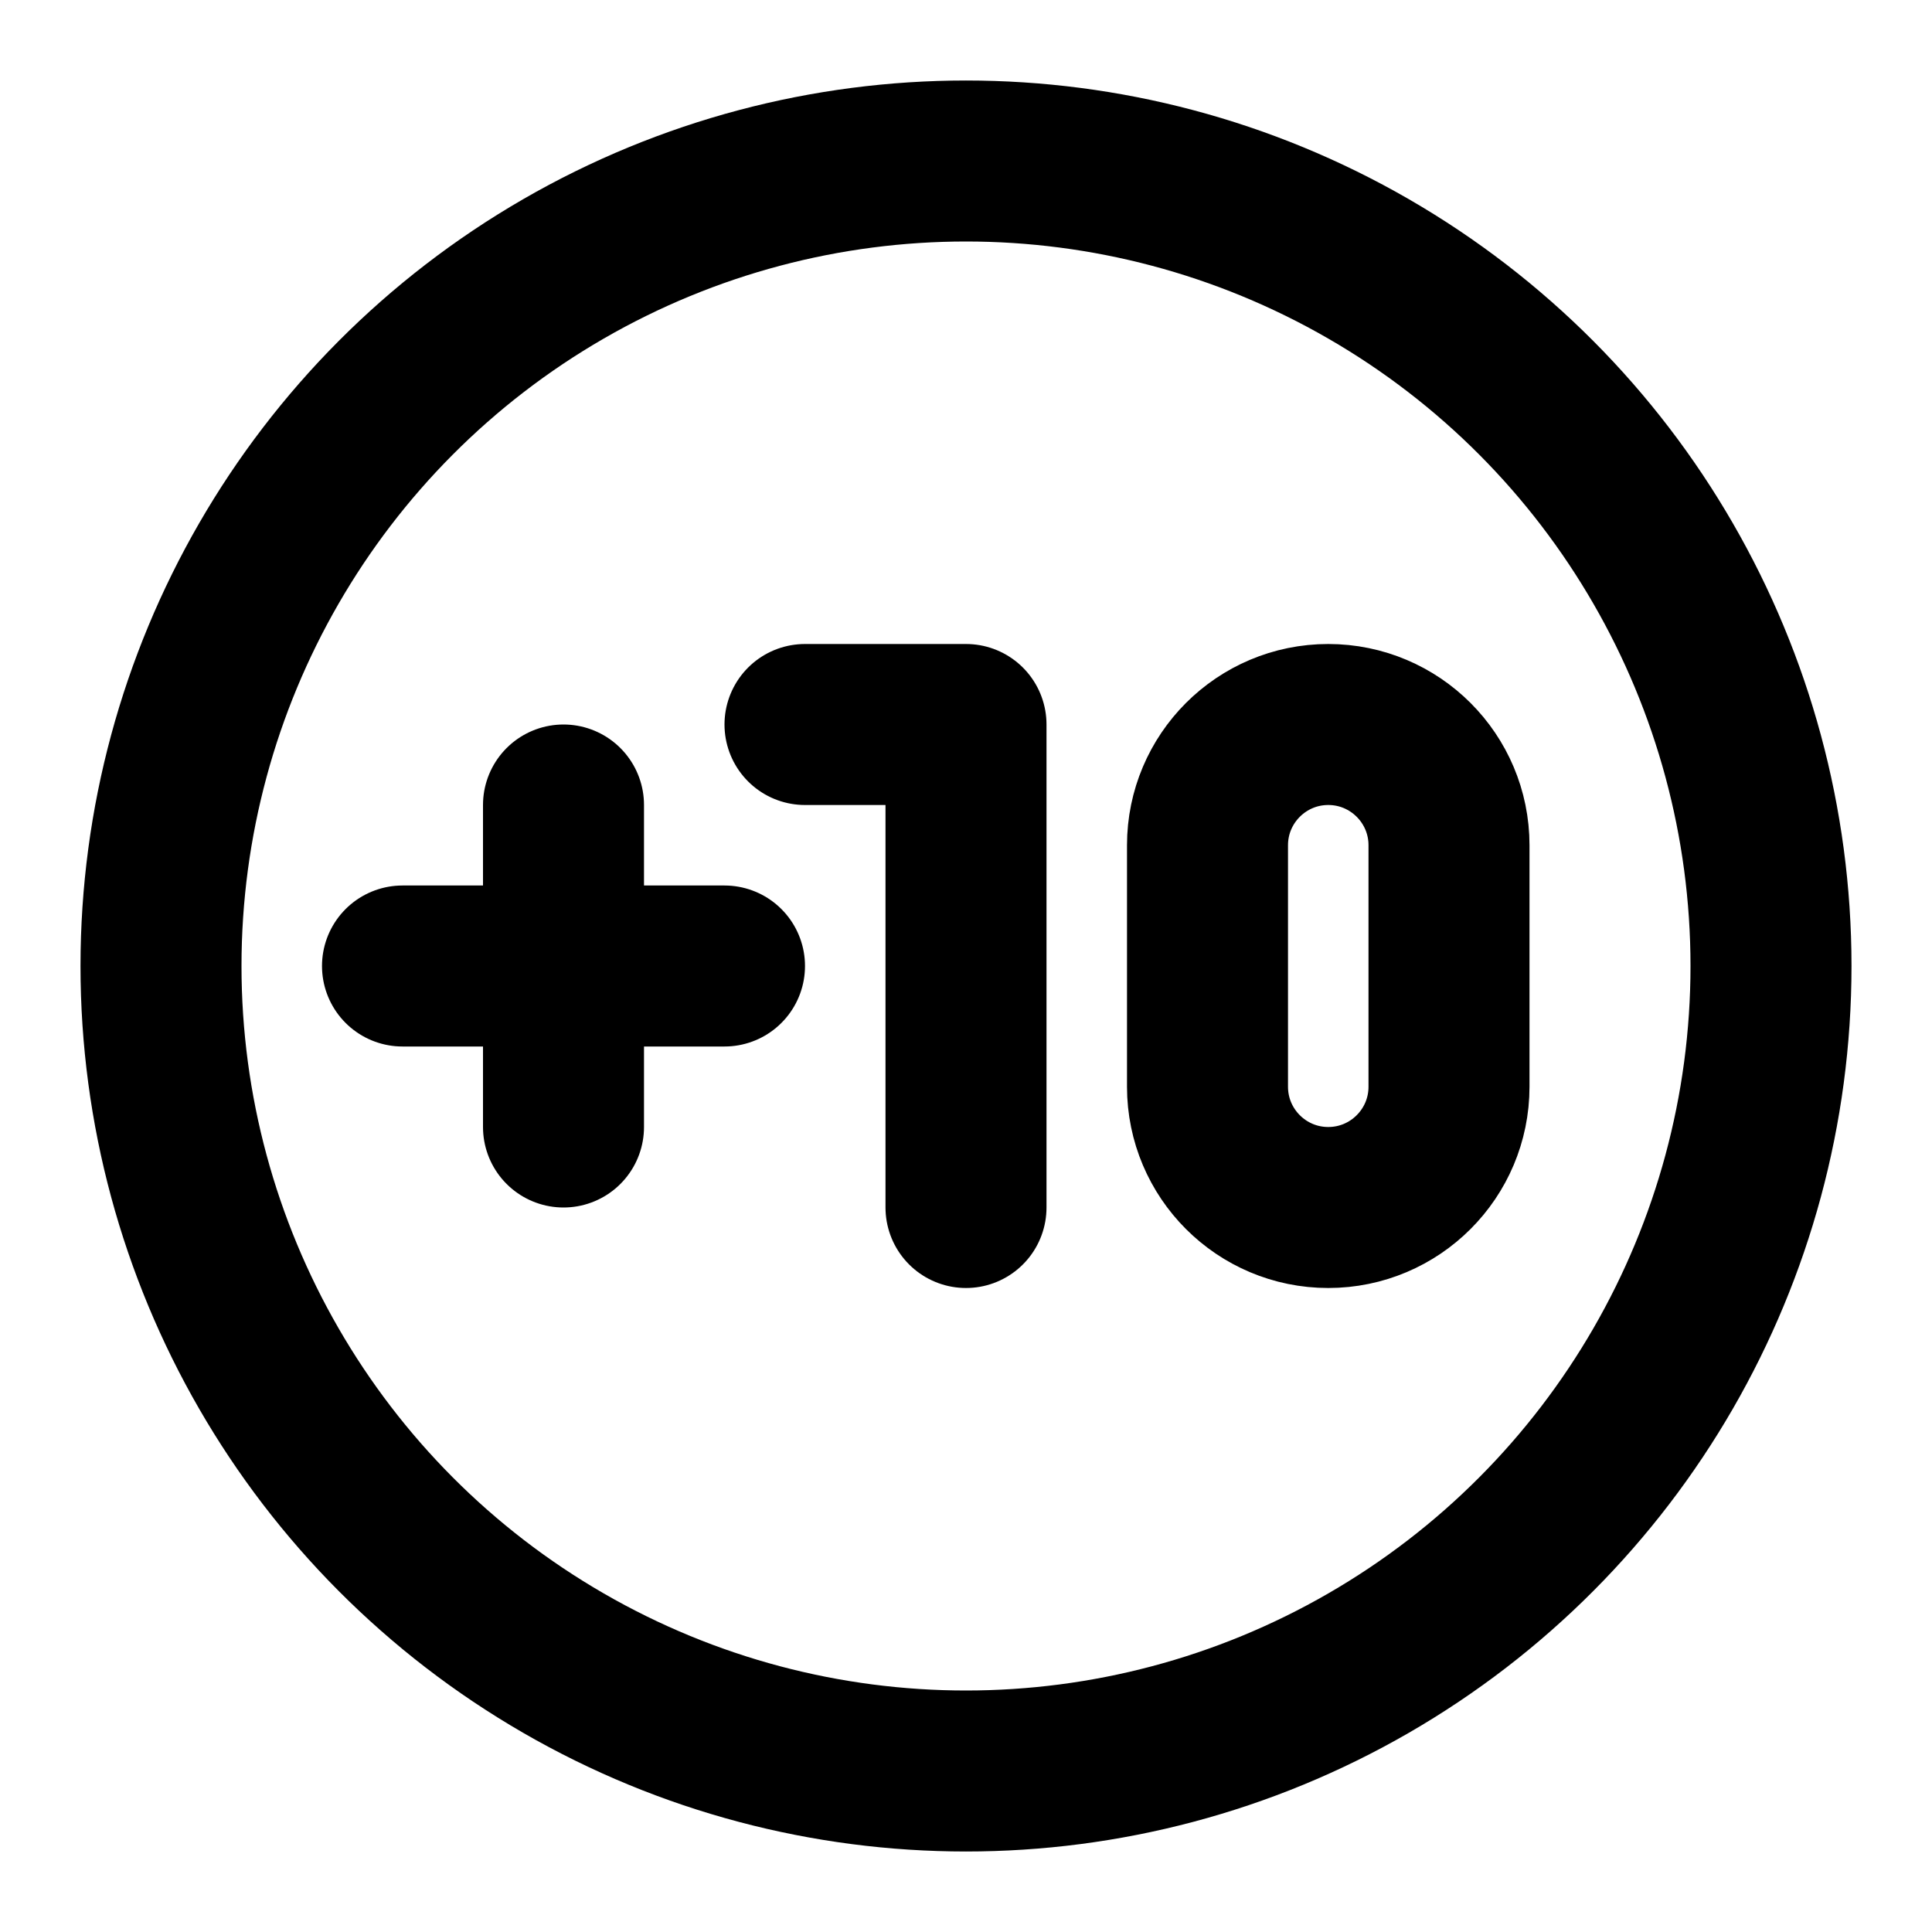
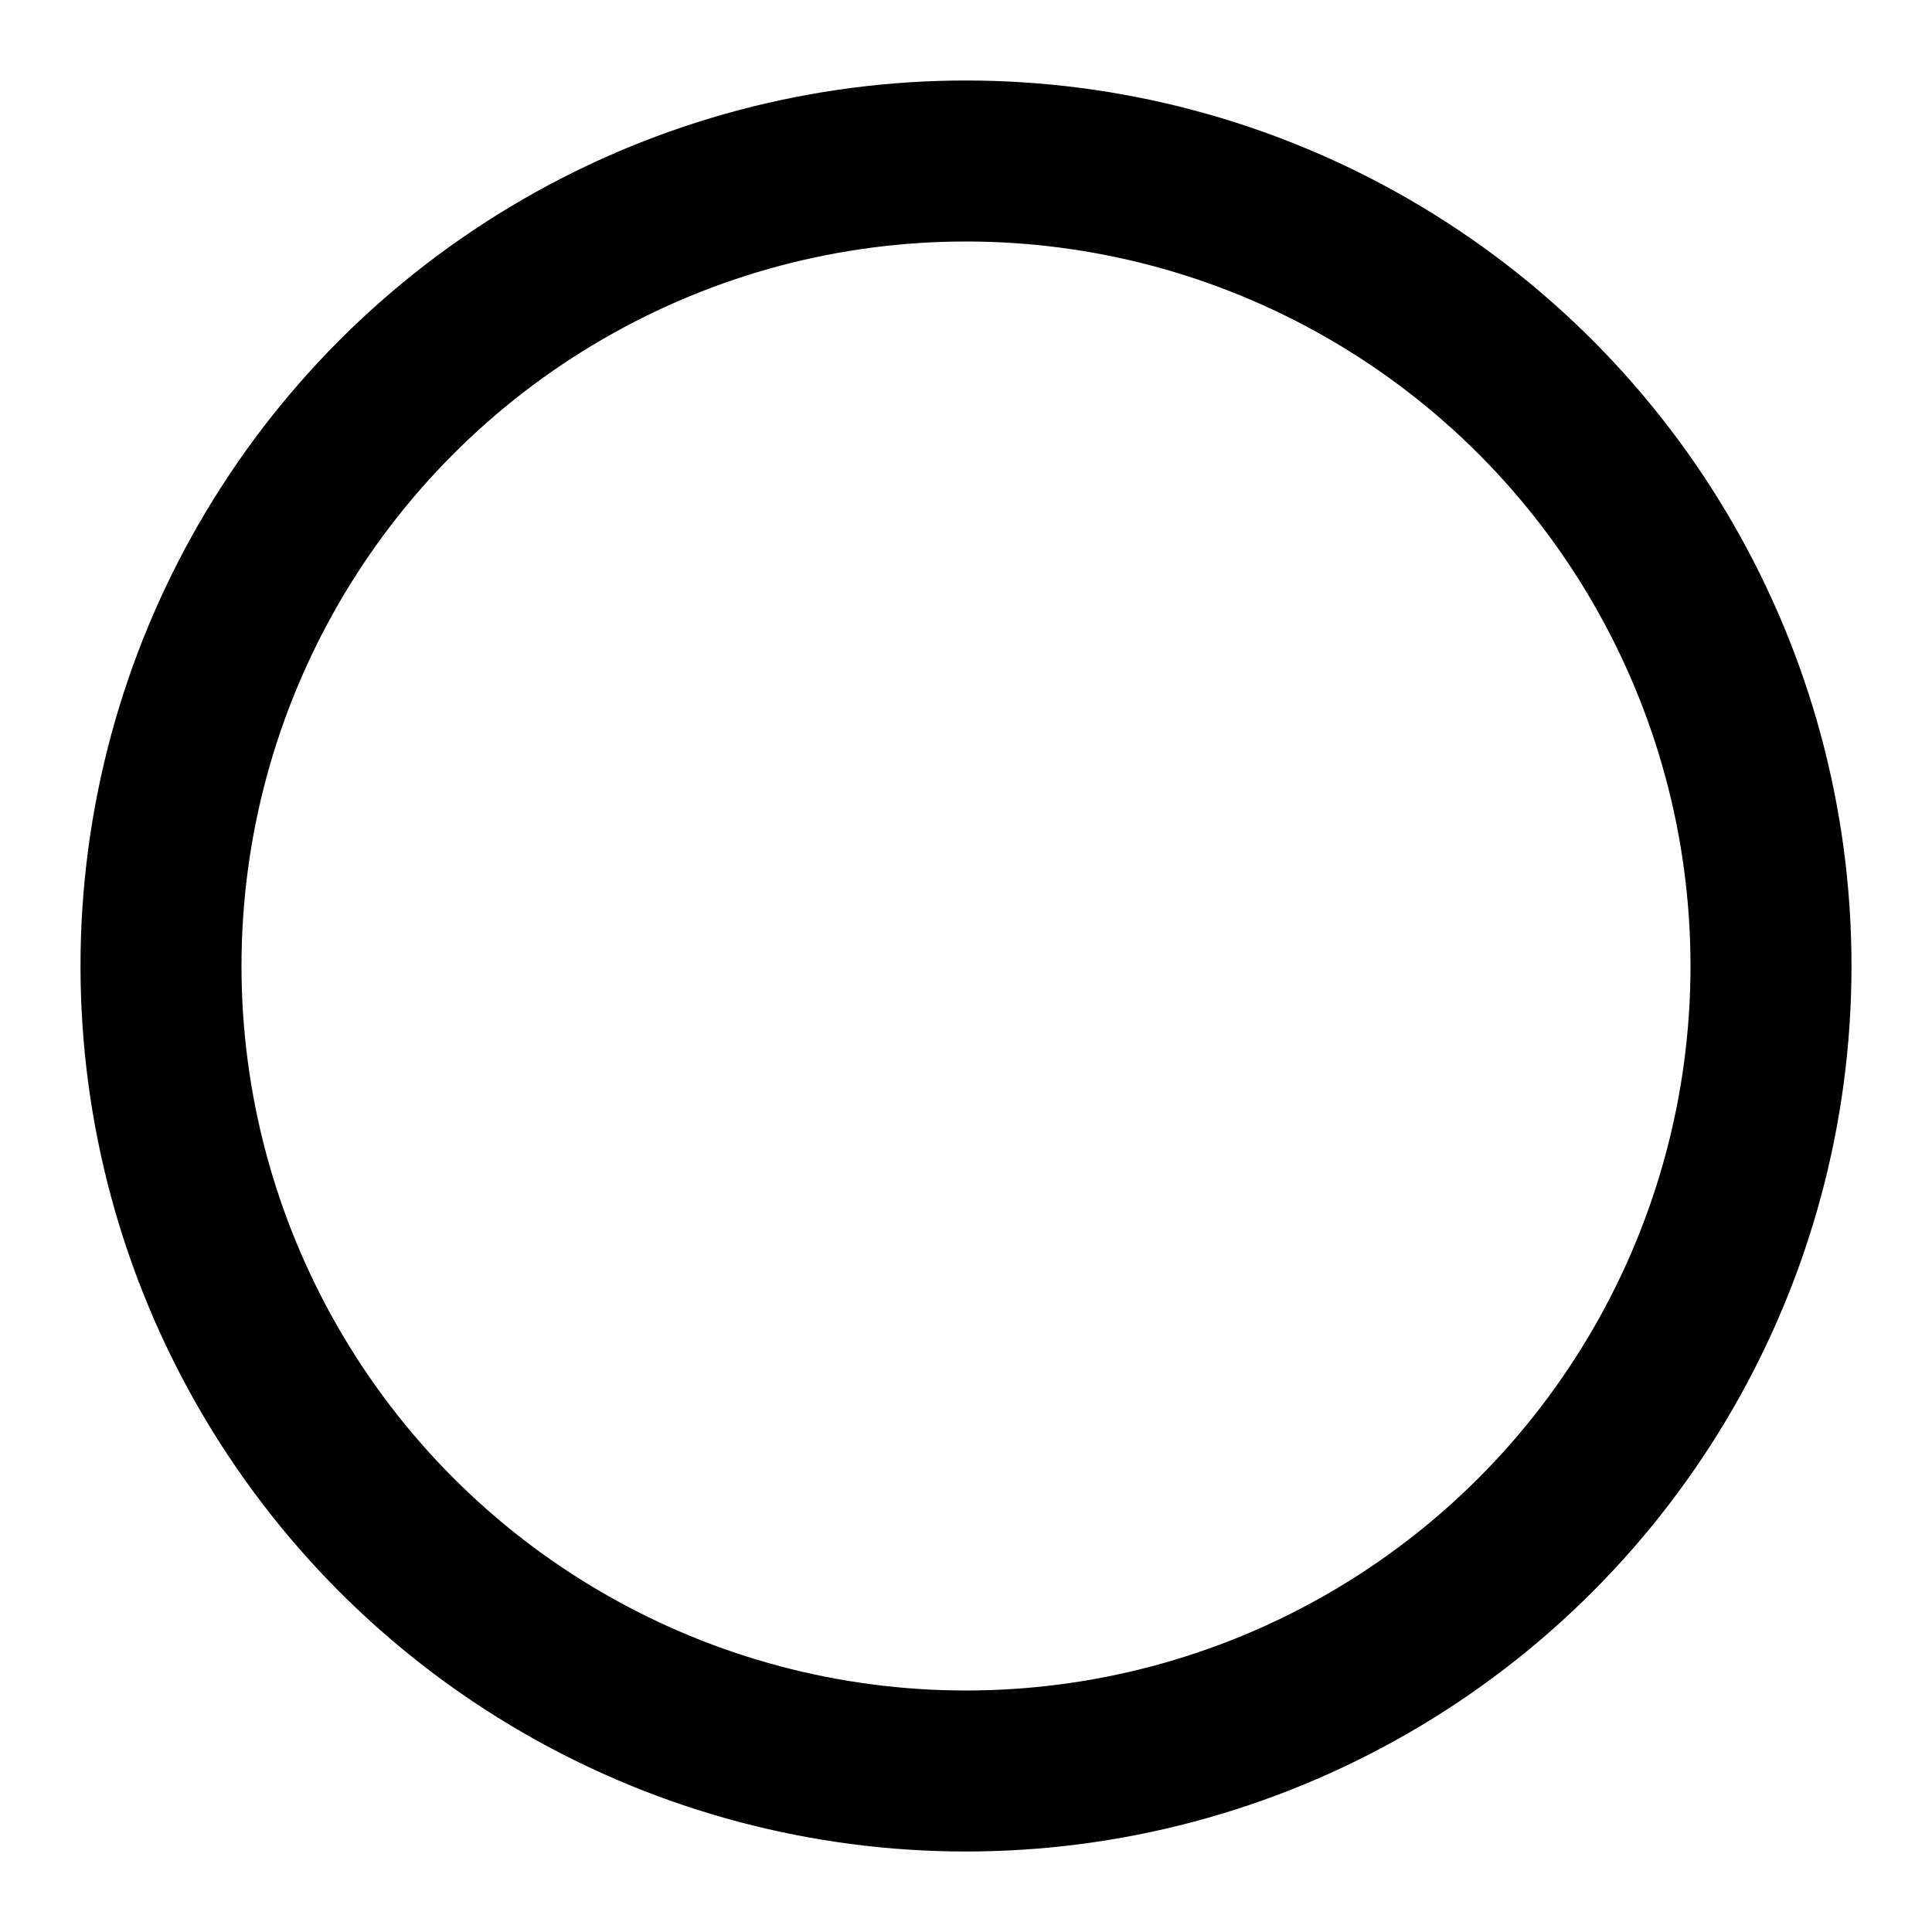
<svg xmlns="http://www.w3.org/2000/svg" width="800px" height="800px" viewBox="0 0 24 24" fill="none">
-   <path d="M5 12H7M9 12H7M7 12V10M7 12V14M10 9H12V15M18 13.5V10.5C18 9.672 17.328 9 16.5 9V9C15.672 9 15 9.672 15 10.5V13.5C15 14.328 15.672 15 16.5 15V15C17.328 15 18 14.328 18 13.5Z" stroke="#000000" stroke-linecap="round" stroke-linejoin="round" stroke-width="2" />
  <circle r="10" stroke="#000000" stroke-linecap="round" stroke-linejoin="round" stroke-width="2" transform="matrix(-1 0 0 1 12 12)" />
</svg>